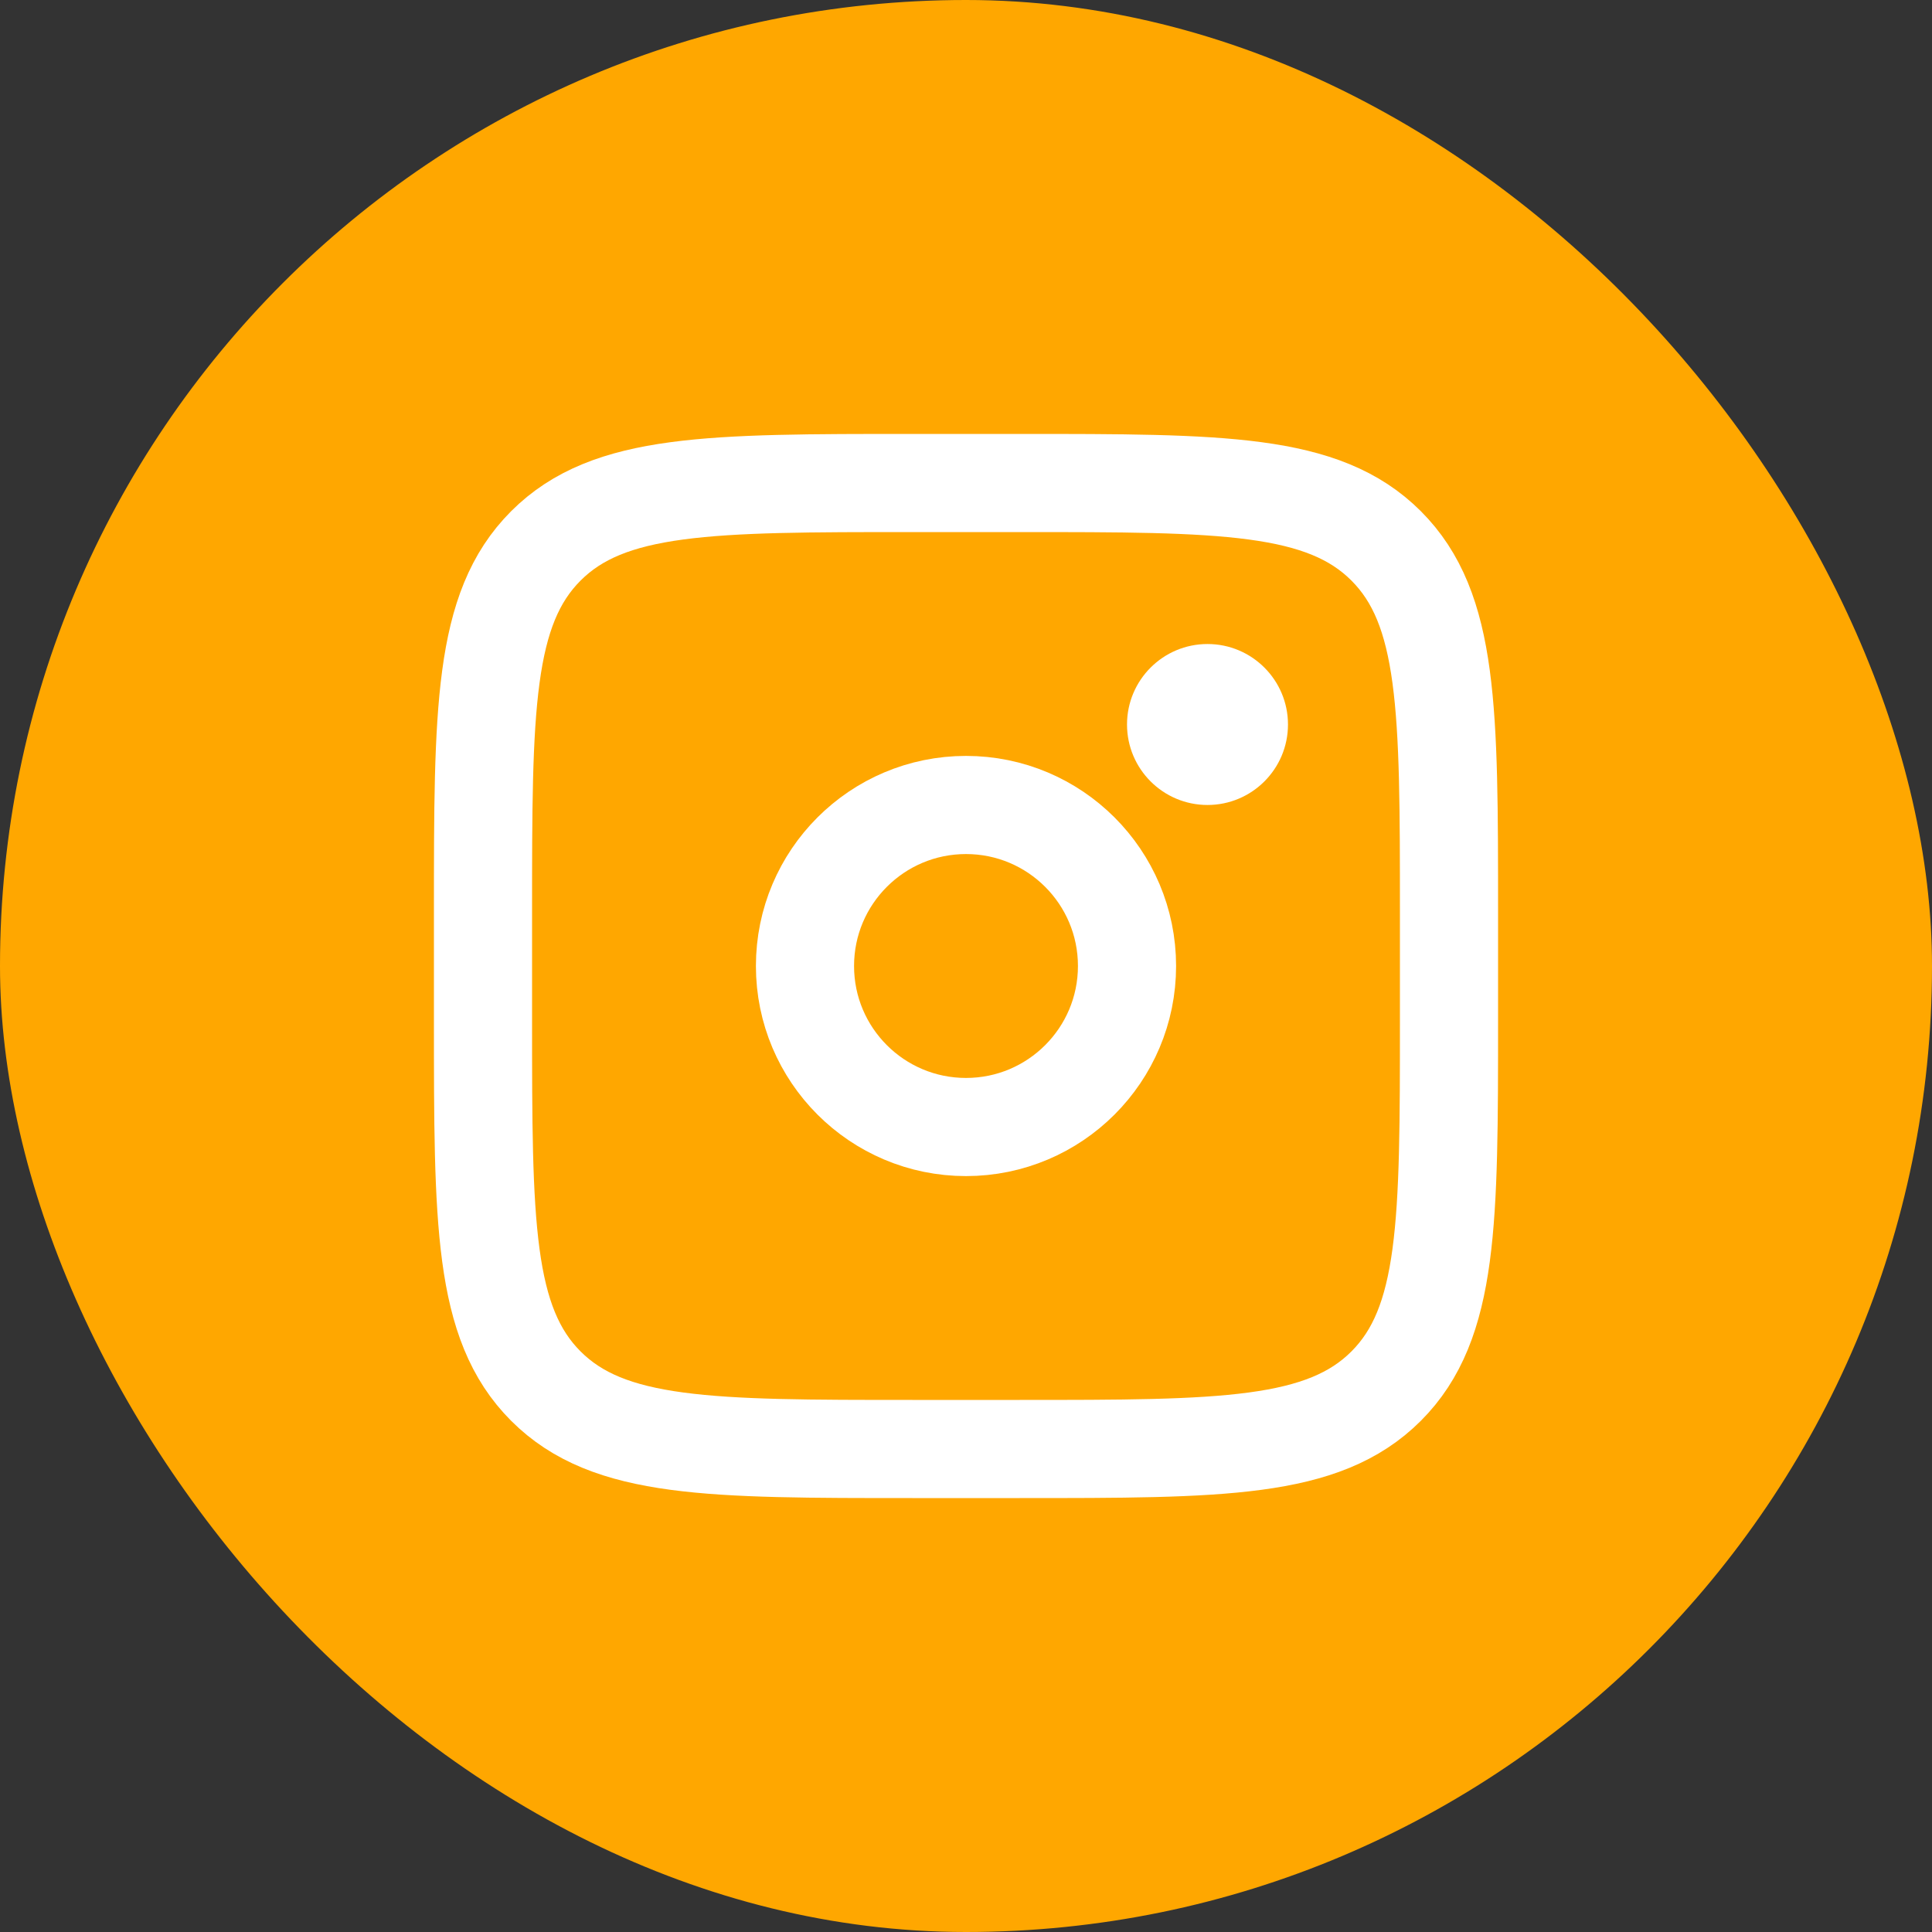
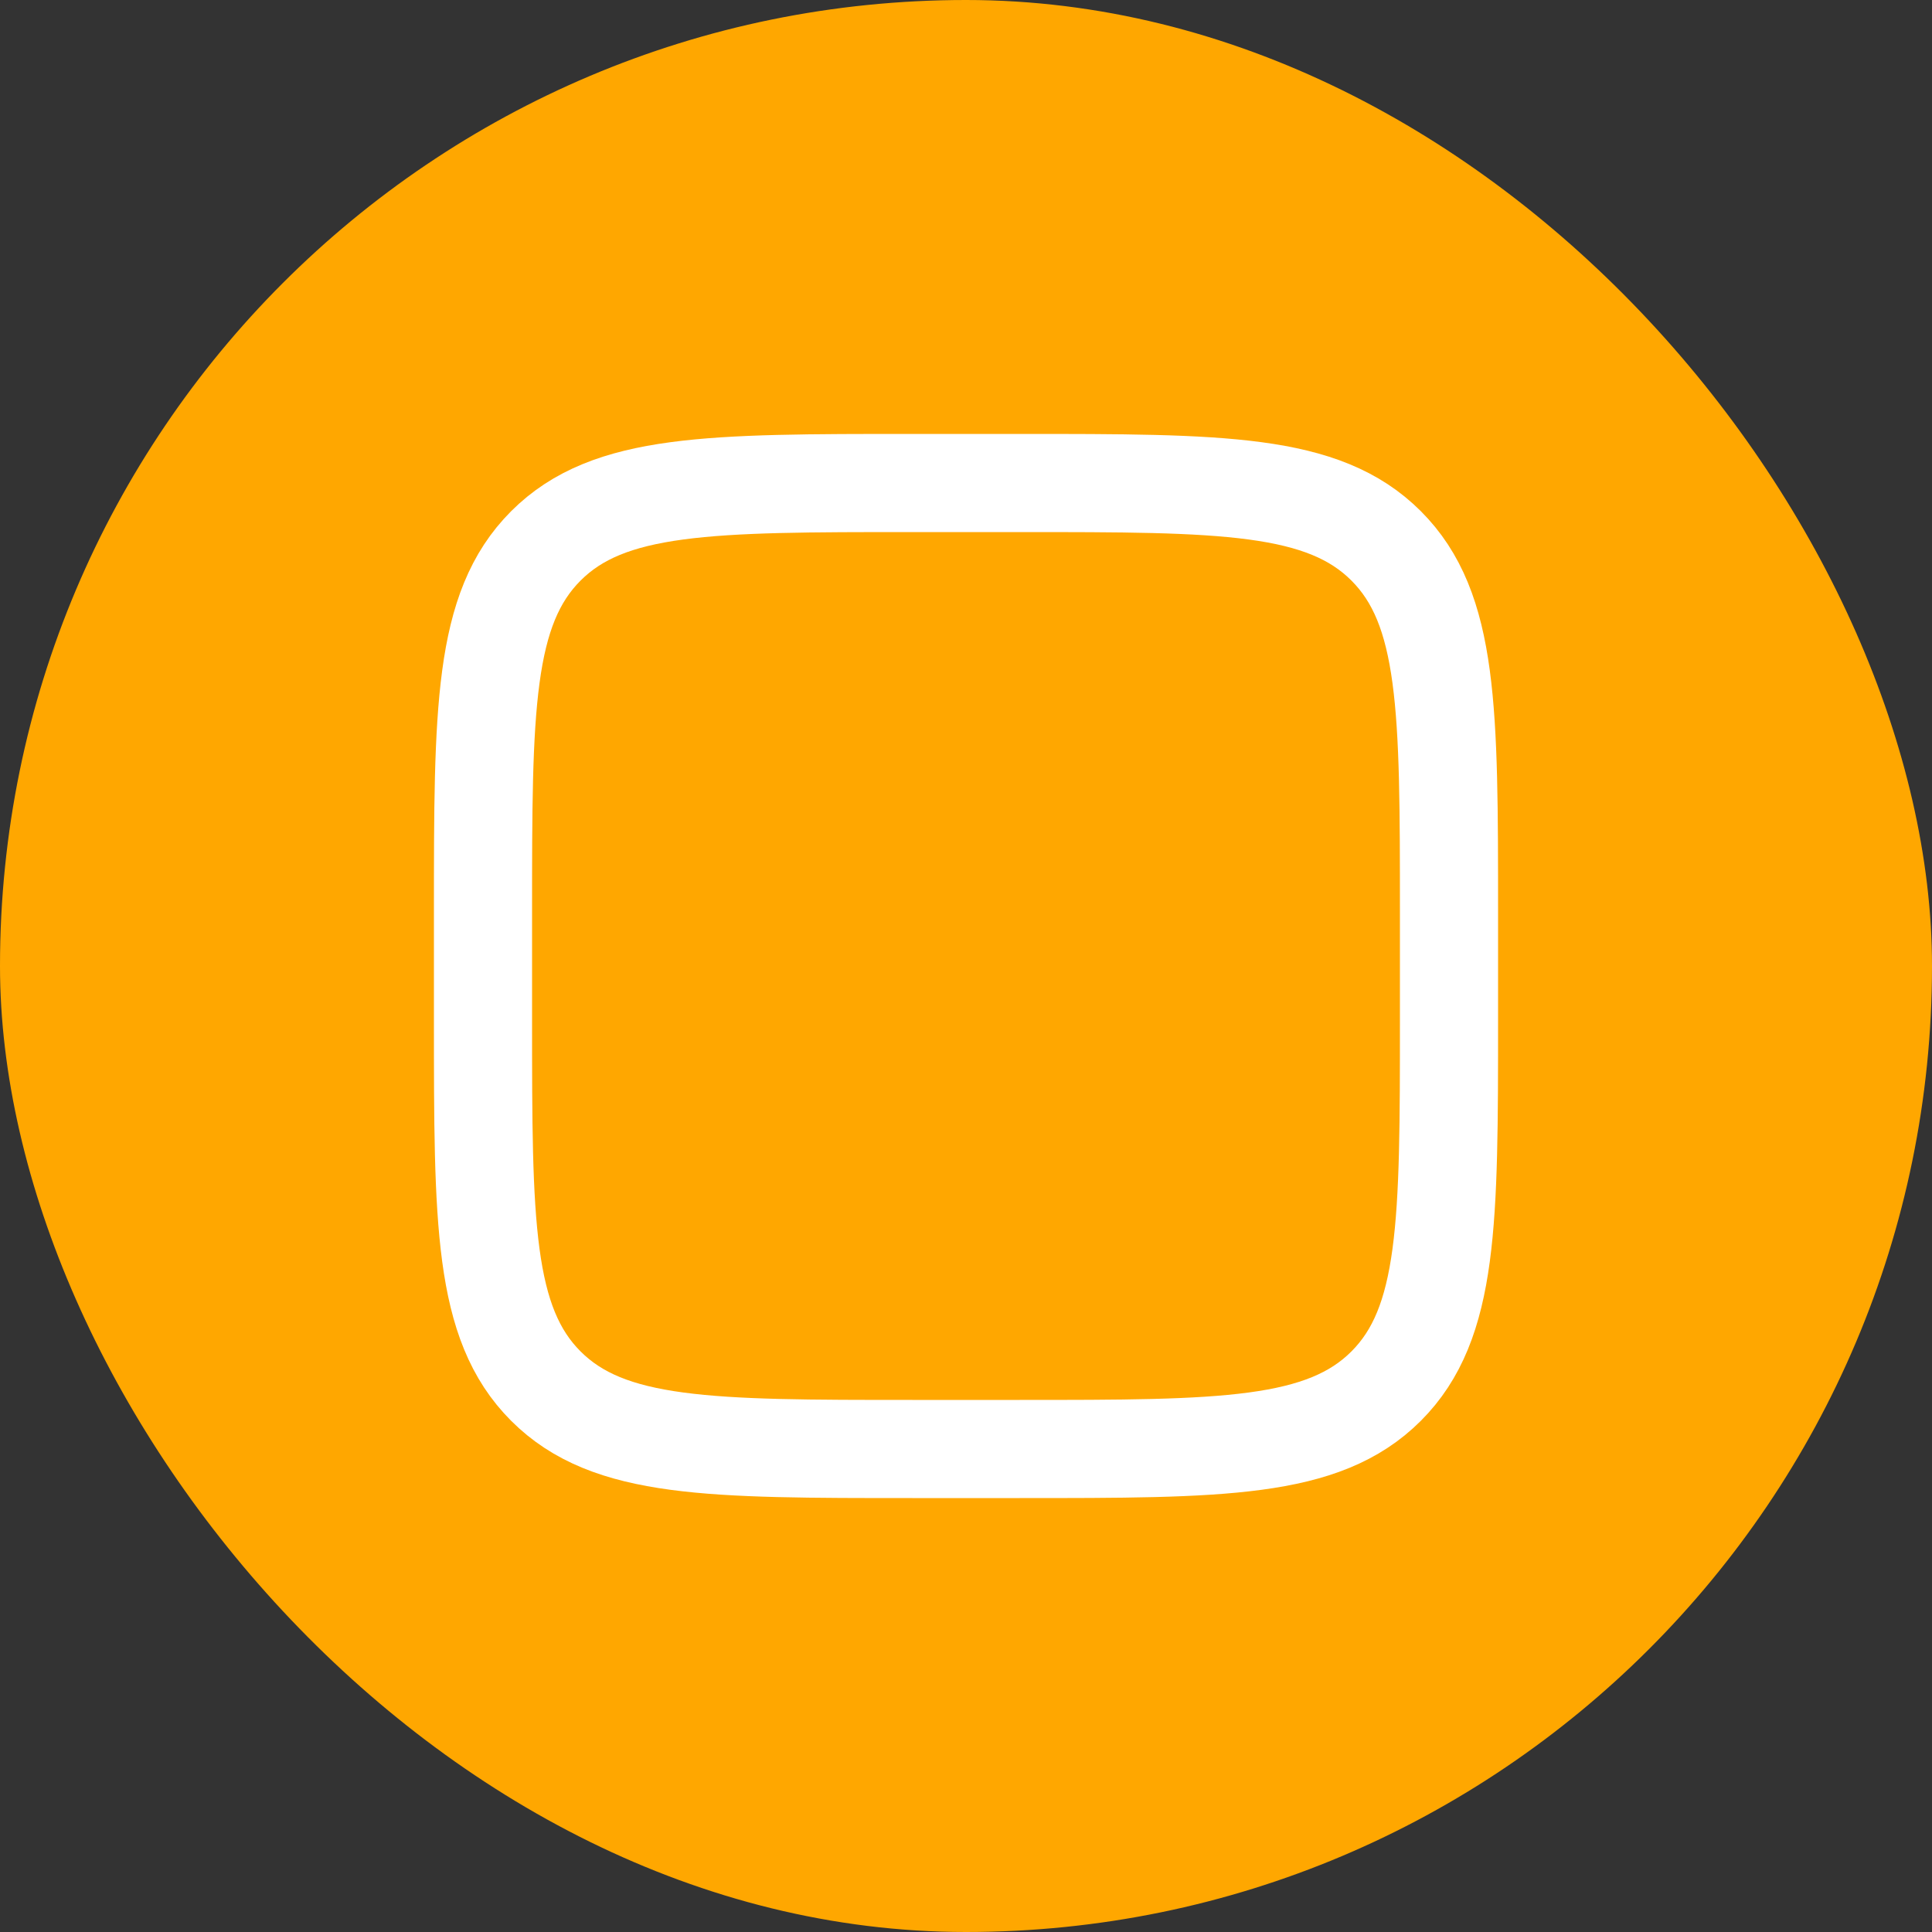
<svg xmlns="http://www.w3.org/2000/svg" width="35" height="35" viewBox="0 0 35 35" fill="none">
  <rect x="0" y="0" width="35" height="35" fill="#333333" stroke="none" />
  <rect width="35" height="35" rx="17.5" fill="#FFA700" />
  <path d="M8.75 16.528C8.75 12.861 8.75 11.028 9.889 9.889C11.028 8.75 12.861 8.75 16.528 8.75H18.472C22.139 8.75 23.972 8.75 25.111 9.889C26.25 11.028 26.25 12.861 26.25 16.528V18.472C26.25 22.139 26.25 23.972 25.111 25.111C23.972 26.25 22.139 26.25 18.472 26.25H16.528C12.861 26.25 11.028 26.25 9.889 25.111C8.75 23.972 8.75 22.139 8.75 18.472V16.528Z" stroke="white" stroke-width="1.778" />
-   <path d="M21.875 14.583C22.68 14.583 23.333 13.93 23.333 13.125C23.333 12.32 22.68 11.667 21.875 11.667C21.07 11.667 20.417 12.32 20.417 13.125C20.417 13.93 21.07 14.583 21.875 14.583Z" fill="white" />
-   <path d="M17.5 20.417C19.111 20.417 20.417 19.111 20.417 17.5C20.417 15.889 19.111 14.583 17.5 14.583C15.889 14.583 14.583 15.889 14.583 17.5C14.583 19.111 15.889 20.417 17.5 20.417Z" stroke="white" stroke-width="1.778" />
</svg>